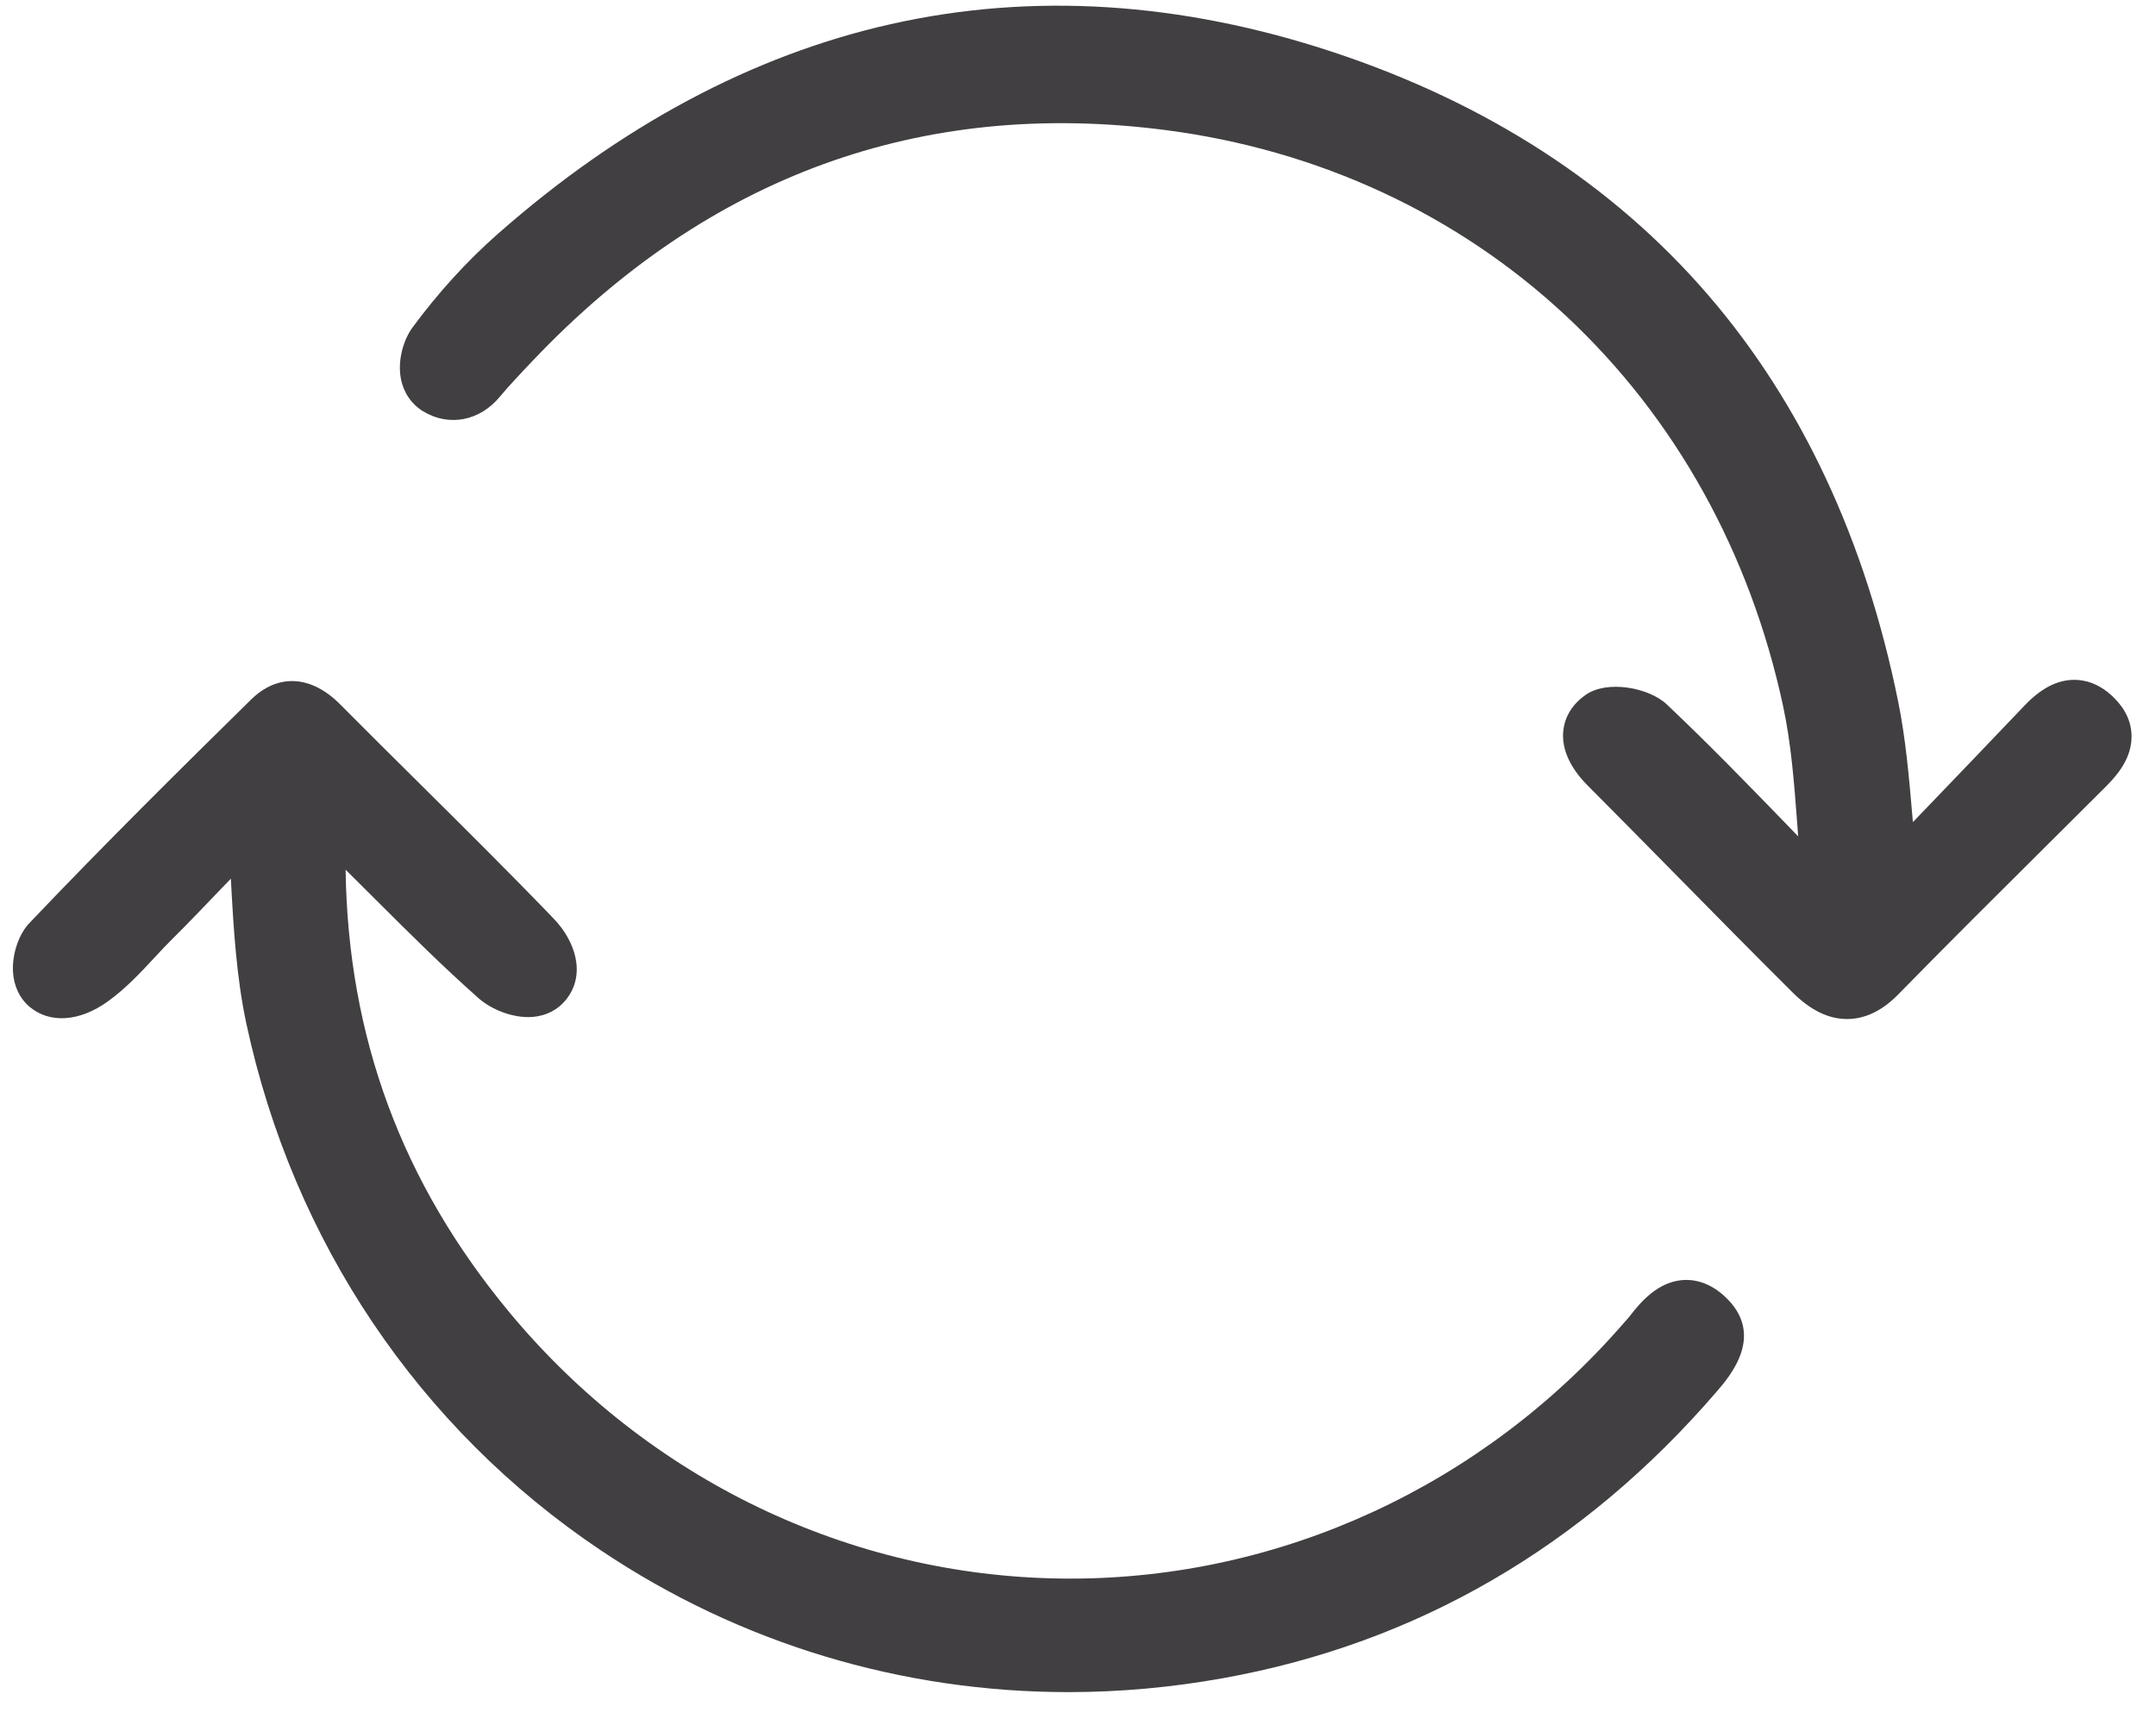
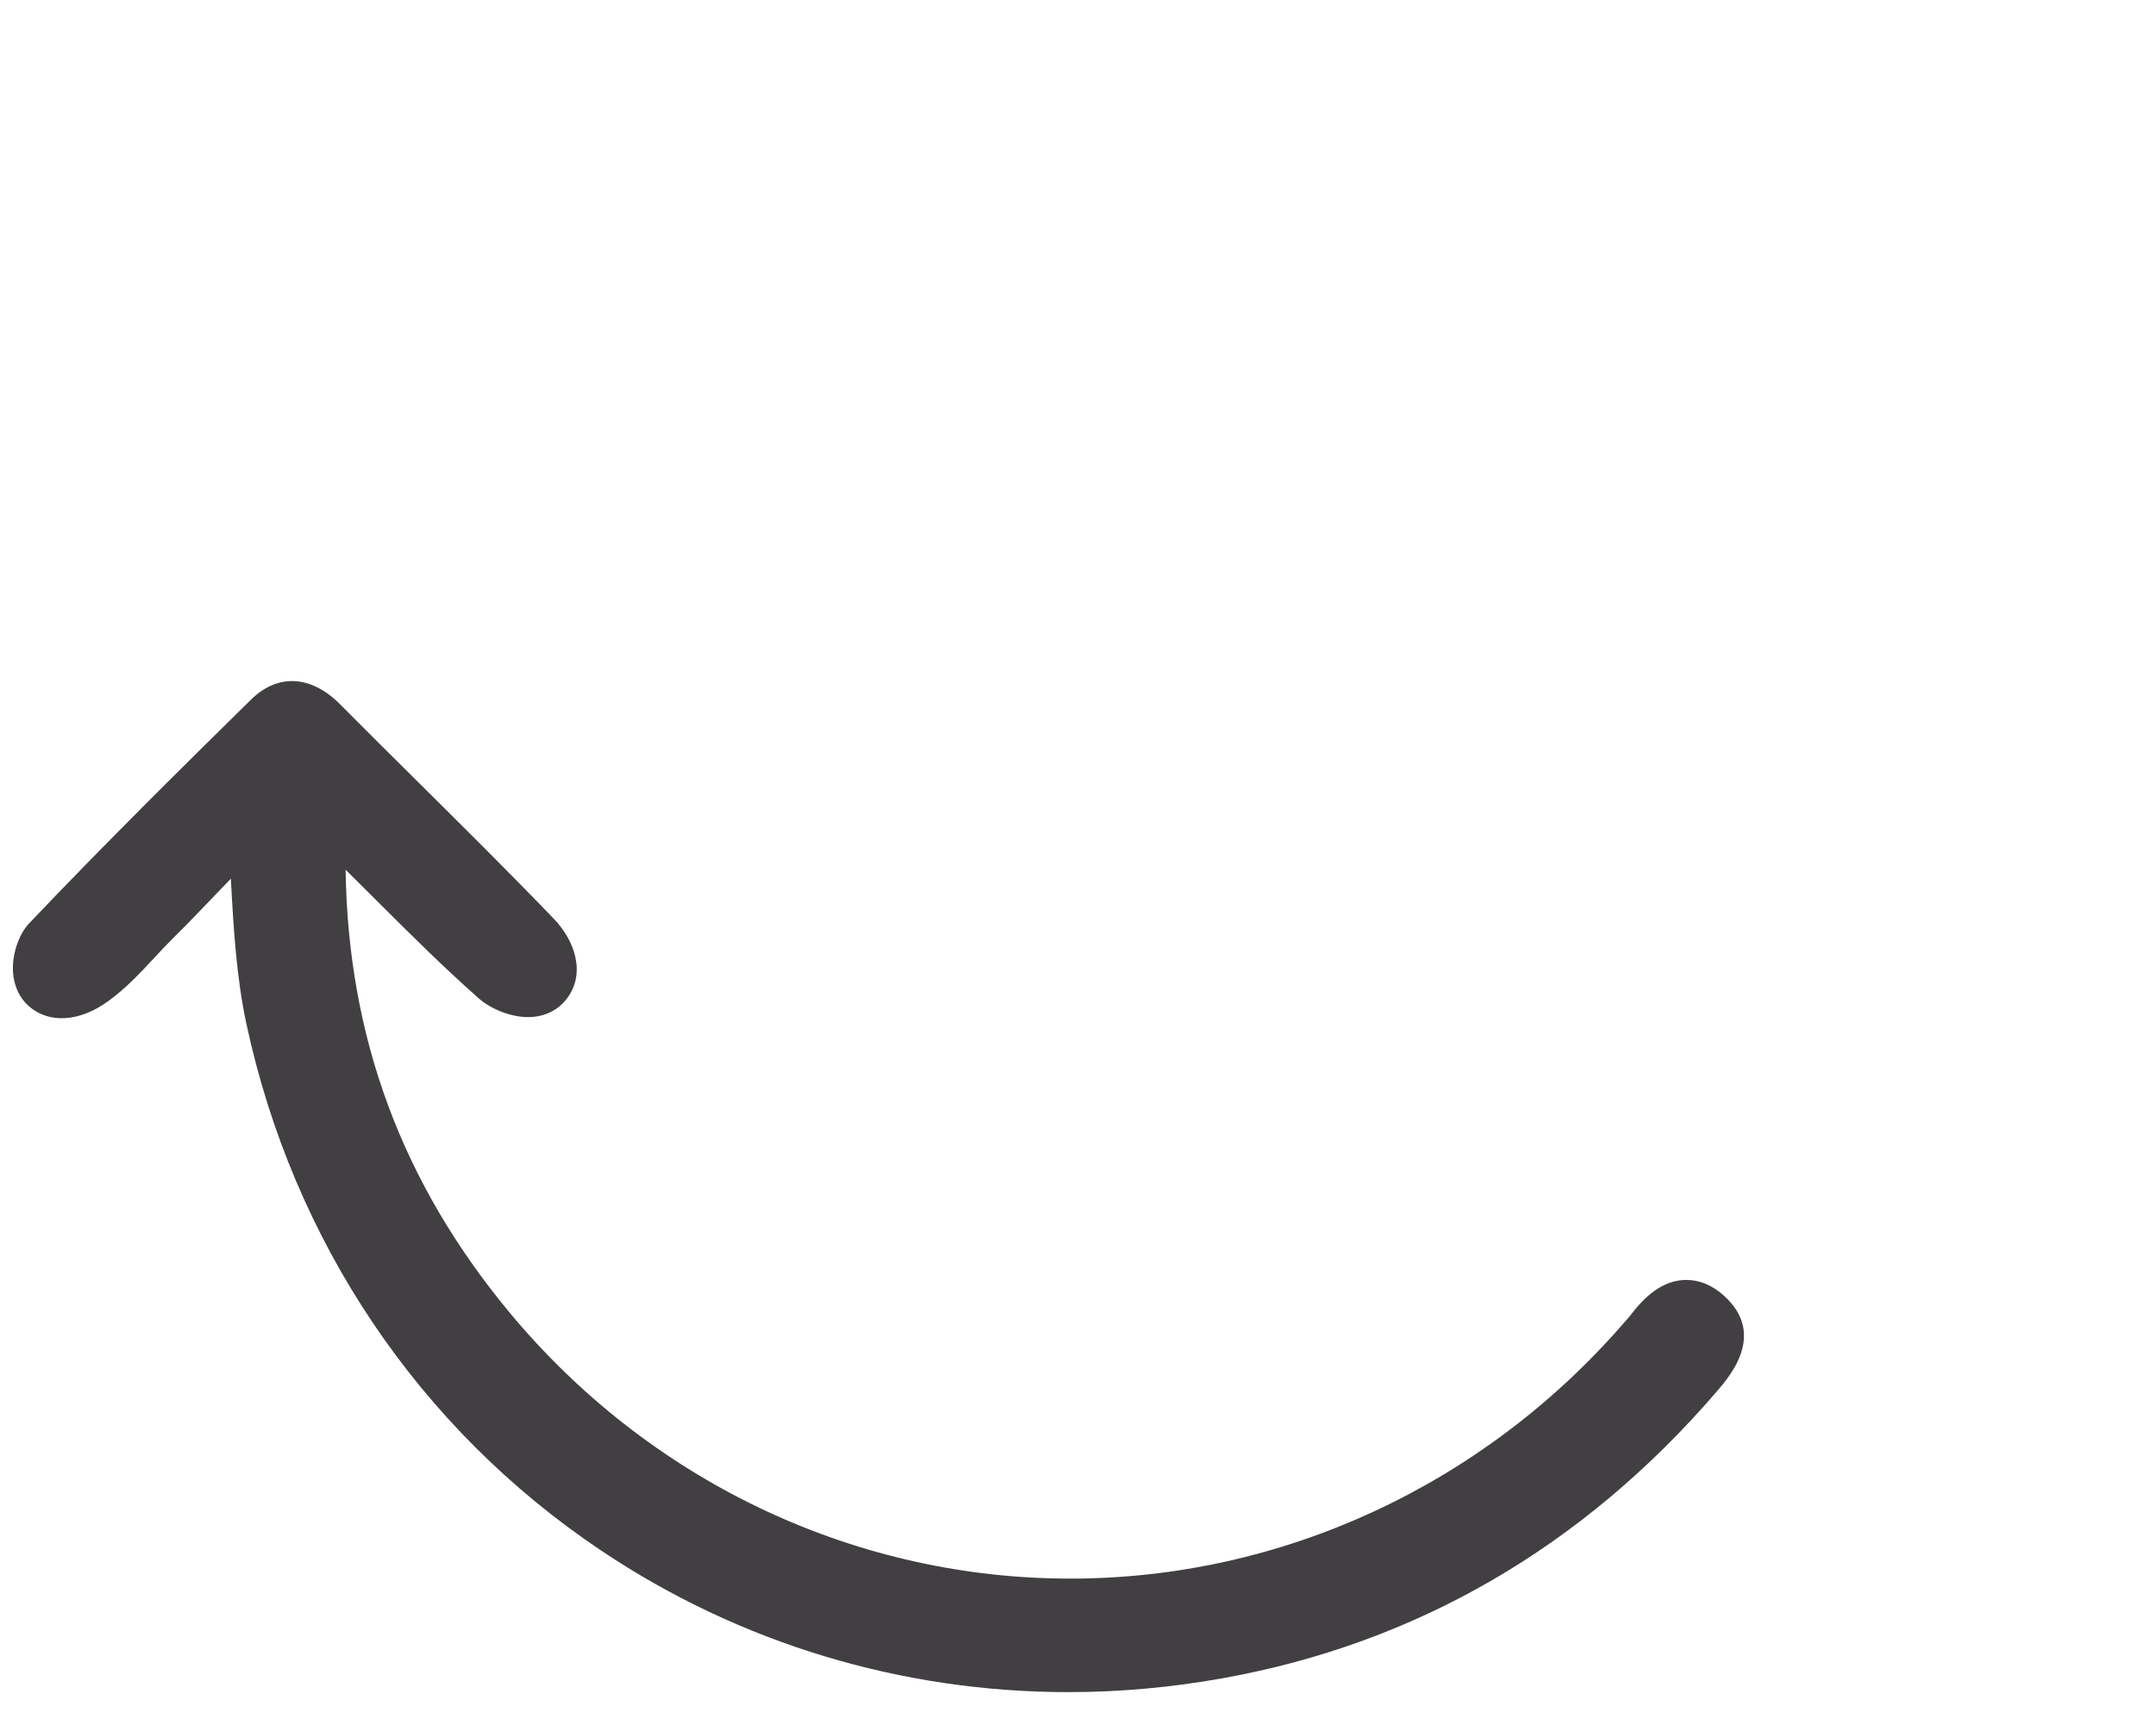
<svg xmlns="http://www.w3.org/2000/svg" width="74px" height="59px" viewBox="0 0 74 59" version="1.1">
  <title>2997B85C-53C1-4F31-960F-43E89BD706A0@2x</title>
  <desc>Created with sketchtool.</desc>
  <g id="New-Website-Design" stroke="none" stroke-width="1" fill="none" fill-rule="evenodd">
    <g id="D_WeddingBandsLandingPage" transform="translate(-258, -3757)" fill="#413F41">
      <g id="RH-Promise-Block" transform="translate(0, 3568.905)">
        <g id="IC/Recycled" transform="translate(256.682, 186.26)">
          <g id="IC_Recycled">
            <path d="M60.238,49.594 C57.943,52.258 55.371,54.416 52.539,56.059 C49.709,57.702 46.622,58.829 43.295,59.427 C41.523,59.746 39.749,59.905 37.989,59.905 C32.274,59.905 26.717,58.242 21.944,55.042 C15.698,50.858 11.376,44.436 9.773,36.96 C9.437,35.392 9.334,33.737 9.242,31.99 C9.107,32.13 8.972,32.271 8.837,32.41 C8.3,32.972 7.744,33.552 7.236,34.055 C7.026,34.262 6.823,34.48 6.61,34.71 C6.126,35.23 5.625,35.767 5.015,36.205 C4.049,36.901 3.019,36.969 2.328,36.382 C1.986,36.089 1.791,35.671 1.763,35.174 C1.733,34.578 1.961,33.897 2.322,33.518 C4.902,30.805 7.604,28.134 9.934,25.844 C10.854,24.939 12.002,25.004 13,26.014 C13.904,26.925 14.832,27.844 15.729,28.734 C17.247,30.24 18.818,31.797 20.329,33.368 C21.045,34.113 21.453,35.26 20.746,36.142 C20.47,36.487 20.077,36.691 19.613,36.733 C18.899,36.793 18.149,36.449 17.755,36.101 C16.531,35.021 15.364,33.857 14.235,32.731 C13.884,32.38 13.532,32.03 13.18,31.682 C13.264,37.443 15.114,42.428 18.803,46.873 C23.553,52.594 30.464,55.924 37.765,56.008 C37.861,56.01 37.957,56.01 38.052,56.01 C45.28,56.01 52.18,52.833 57.027,47.266 L57.107,47.175 C57.164,47.112 57.218,47.054 57.256,47.003 C57.665,46.465 58.239,45.841 59.049,45.766 C59.402,45.735 59.942,45.802 60.501,46.312 C61.94,47.62 60.704,49.054 60.238,49.594" id="Fill-1" />
-             <path d="M74.479,27.108 C74.481,27.85 74.007,28.419 73.594,28.832 C72.921,29.504 72.248,30.173 71.574,30.843 C69.89,32.515 68.151,34.245 66.465,35.967 C65.924,36.519 65.339,36.802 64.727,36.806 L64.715,36.806 C64.071,36.806 63.451,36.501 62.825,35.875 C61.482,34.538 60.129,33.165 58.822,31.837 C57.836,30.837 56.817,29.801 55.809,28.791 C55.208,28.186 54.918,27.545 54.972,26.938 C55.003,26.59 55.161,26.09 55.742,25.682 C56.478,25.163 57.909,25.43 58.521,26.004 C59.968,27.37 61.37,28.817 62.727,30.217 C62.83,30.324 62.934,30.43 63.037,30.538 C63.026,30.401 63.017,30.266 63.006,30.133 C62.899,28.703 62.798,27.355 62.512,26.034 C61.379,20.789 58.811,16.176 55.089,12.695 C51.345,9.193 46.584,6.981 41.319,6.298 C32.934,5.213 25.63,7.872 19.614,14.202 C19.204,14.632 18.747,15.12 18.478,15.445 C17.786,16.284 16.727,16.488 15.844,15.952 C15.445,15.71 15.174,15.317 15.08,14.845 C14.948,14.173 15.192,13.458 15.474,13.077 C16.362,11.872 17.349,10.791 18.404,9.862 C22.616,6.153 27.15,3.732 31.882,2.666 C36.735,1.571 41.844,1.893 47.064,3.62 C52.349,5.369 56.684,8.174 59.945,11.958 C63.152,15.679 65.348,20.379 66.471,25.924 C66.724,27.176 66.836,28.452 66.953,29.805 C66.96,29.886 66.968,29.967 66.974,30.048 L67.028,29.992 C68.339,28.628 69.579,27.338 70.807,26.047 C71.363,25.464 71.913,25.175 72.488,25.166 C72.84,25.16 73.352,25.263 73.87,25.774 C74.274,26.172 74.478,26.622 74.479,27.108" id="Fill-4" />
          </g>
        </g>
      </g>
    </g>
  </g>
</svg>